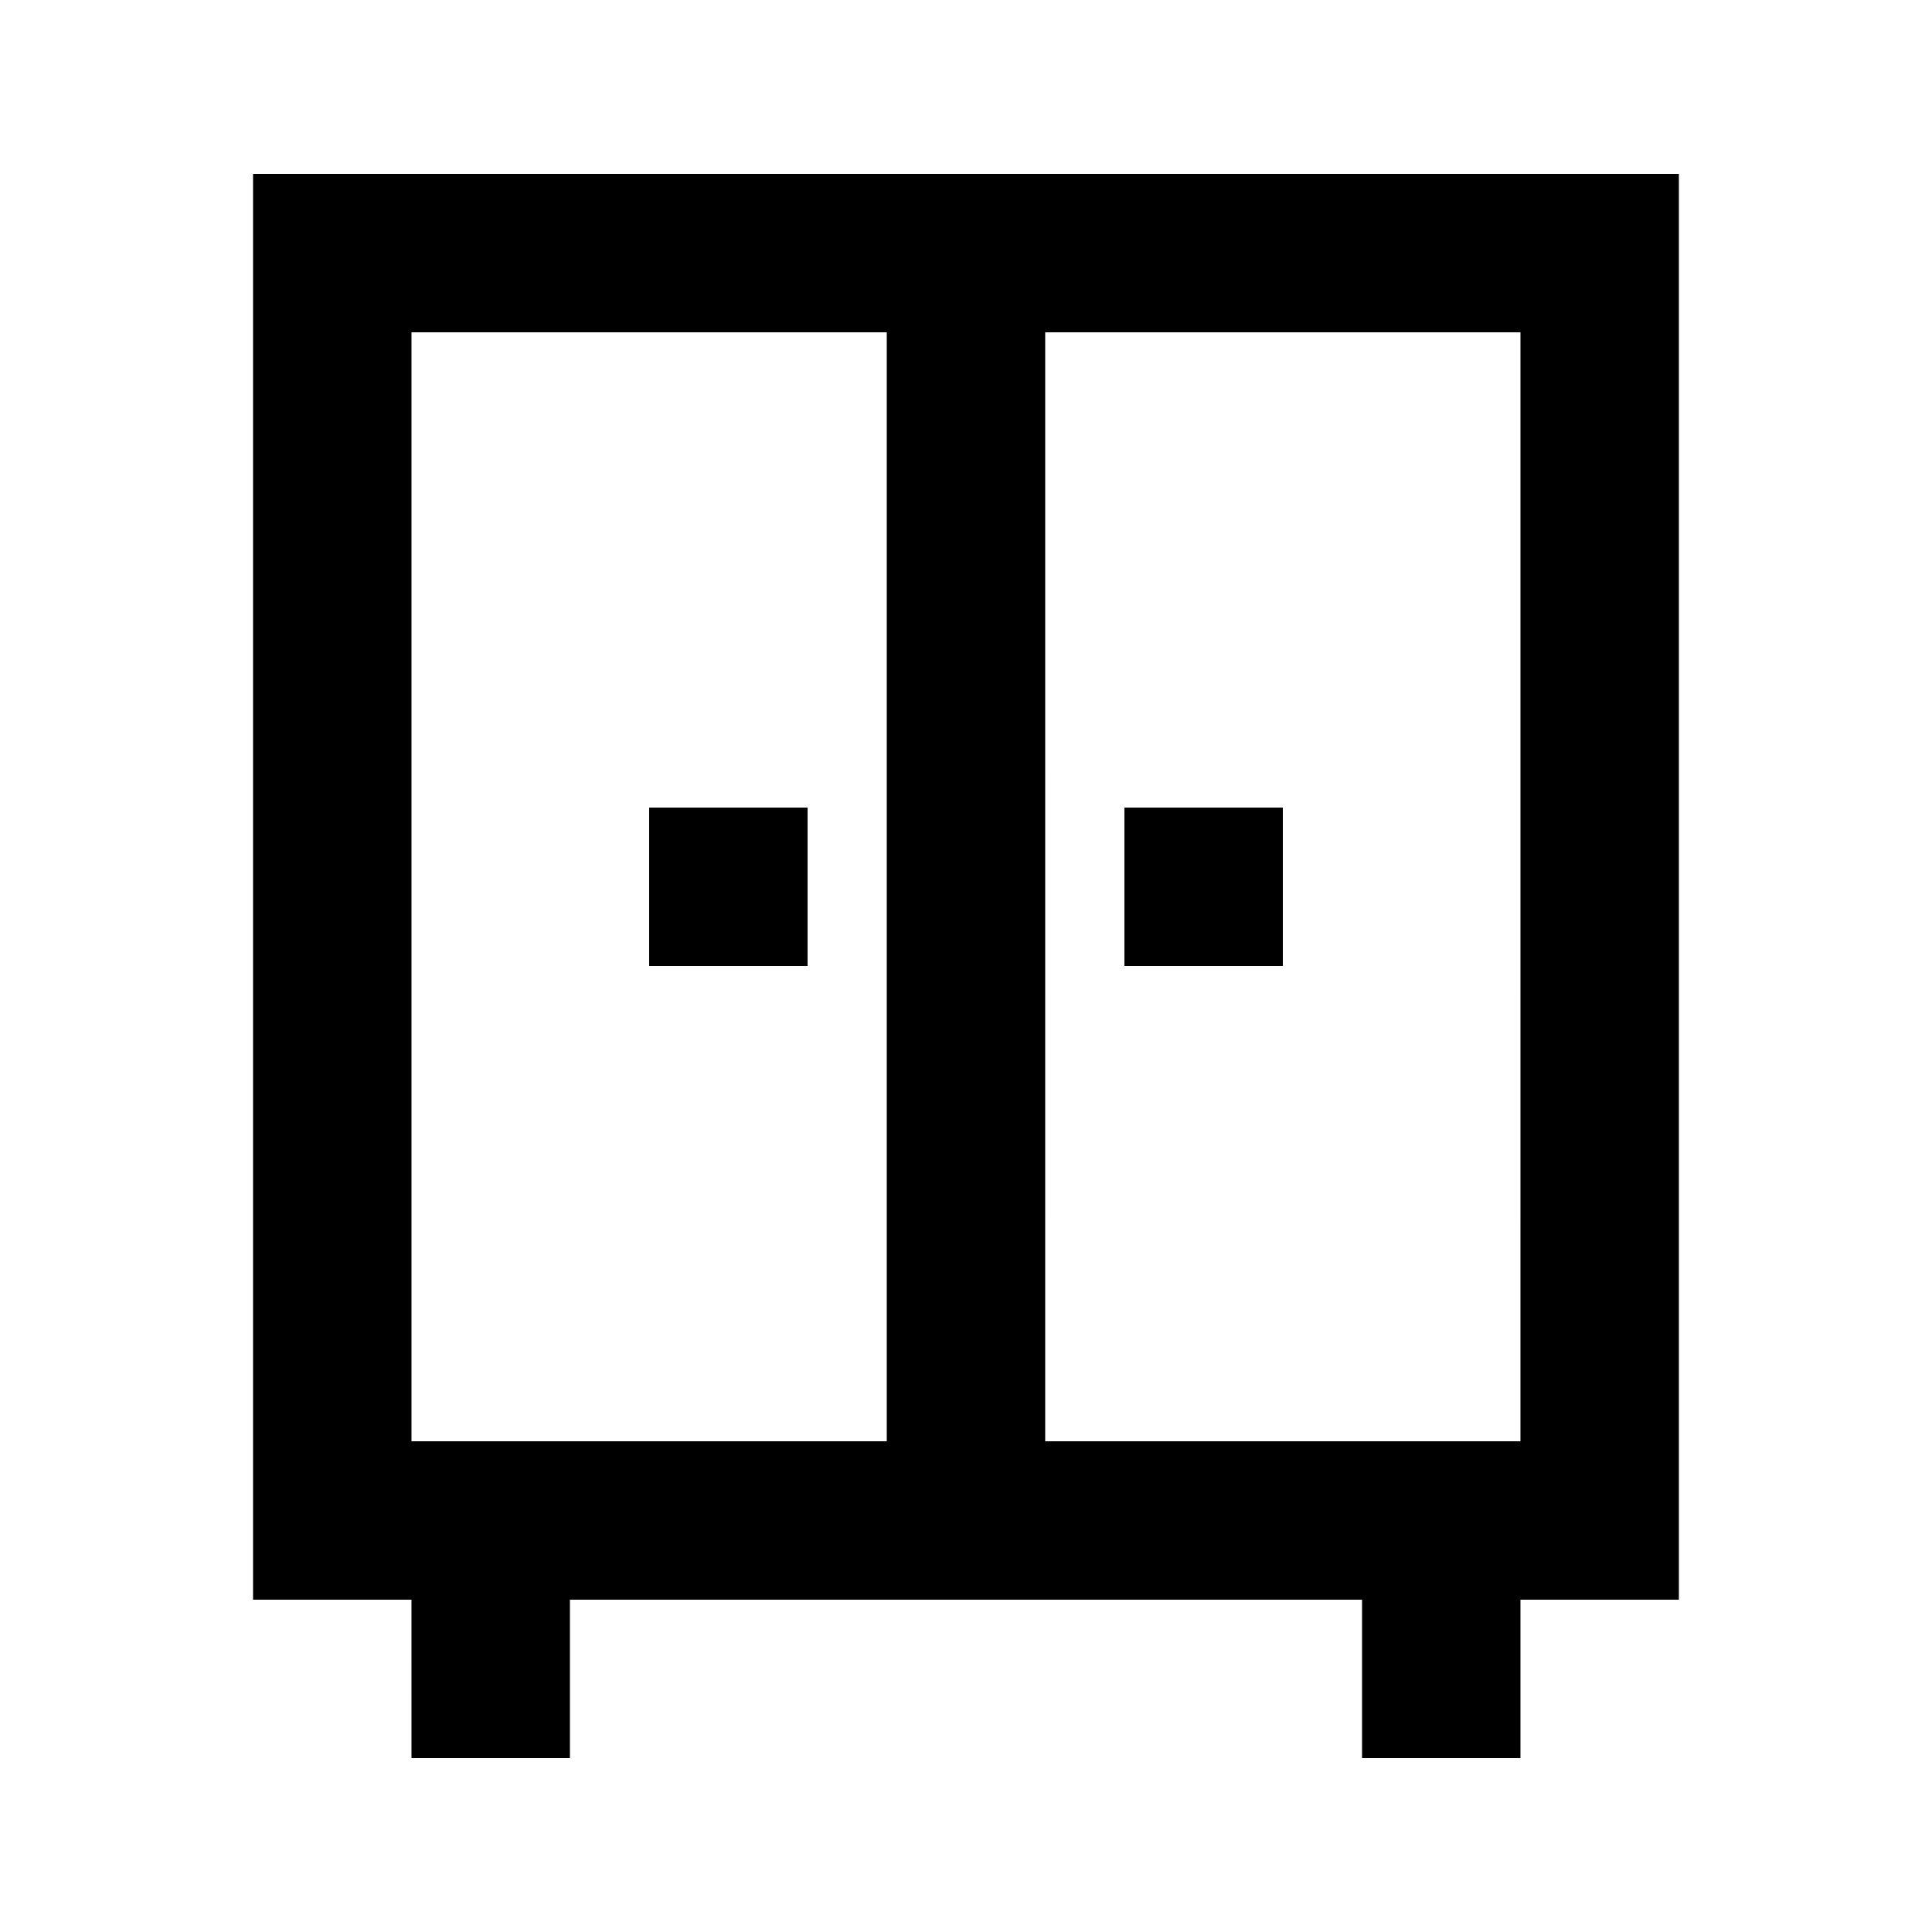
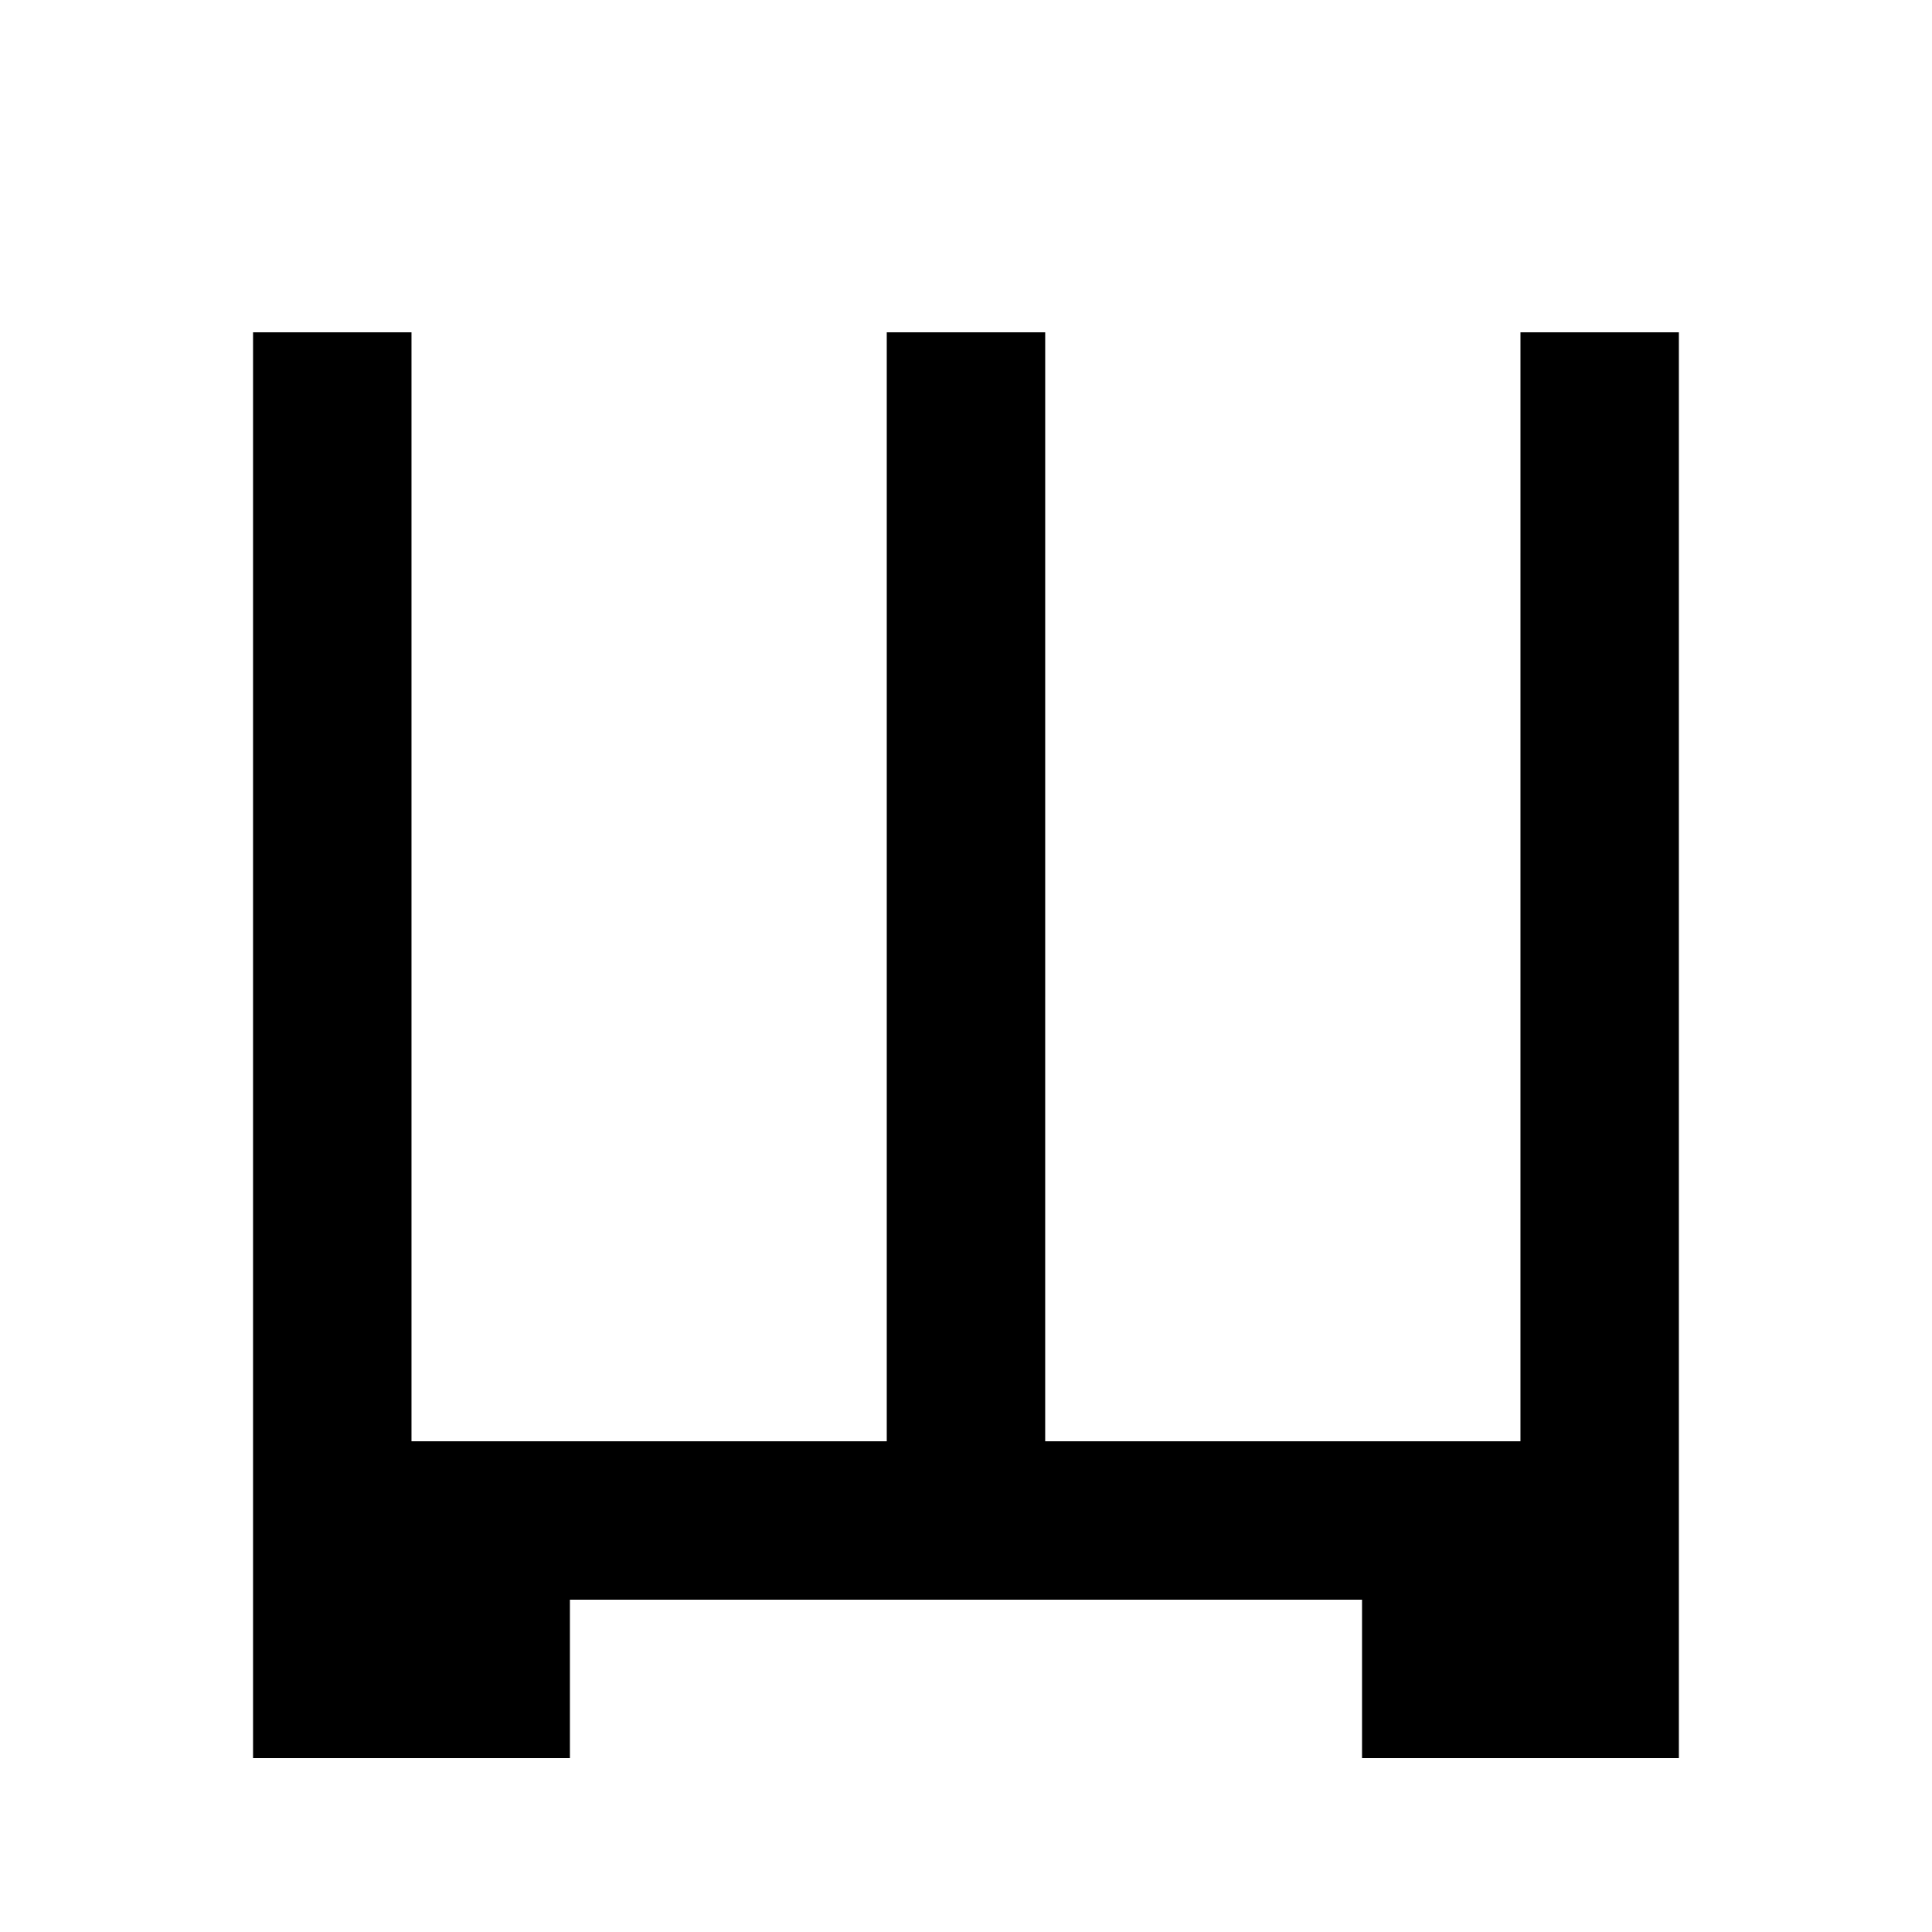
<svg xmlns="http://www.w3.org/2000/svg" fill="#000000" width="800px" height="800px" version="1.1" viewBox="144 144 512 512">
  <g>
-     <path d="m253.05 609.92h41.984v-41.984h209.92v41.984h41.984v-41.984h41.984v-377.86h-377.86v377.86h41.984zm167.94-377.86h125.95l-0.004 293.89h-125.95zm-167.94 0h125.95v293.89h-125.95z" />
-     <path d="m316.03 358.02h41.984v41.984h-41.984z" />
-     <path d="m441.98 358.02h41.984v41.984h-41.984z" />
+     <path d="m253.05 609.92h41.984v-41.984h209.92v41.984h41.984h41.984v-377.86h-377.86v377.86h41.984zm167.94-377.86h125.95l-0.004 293.89h-125.95zm-167.94 0h125.95v293.89h-125.95z" />
  </g>
</svg>